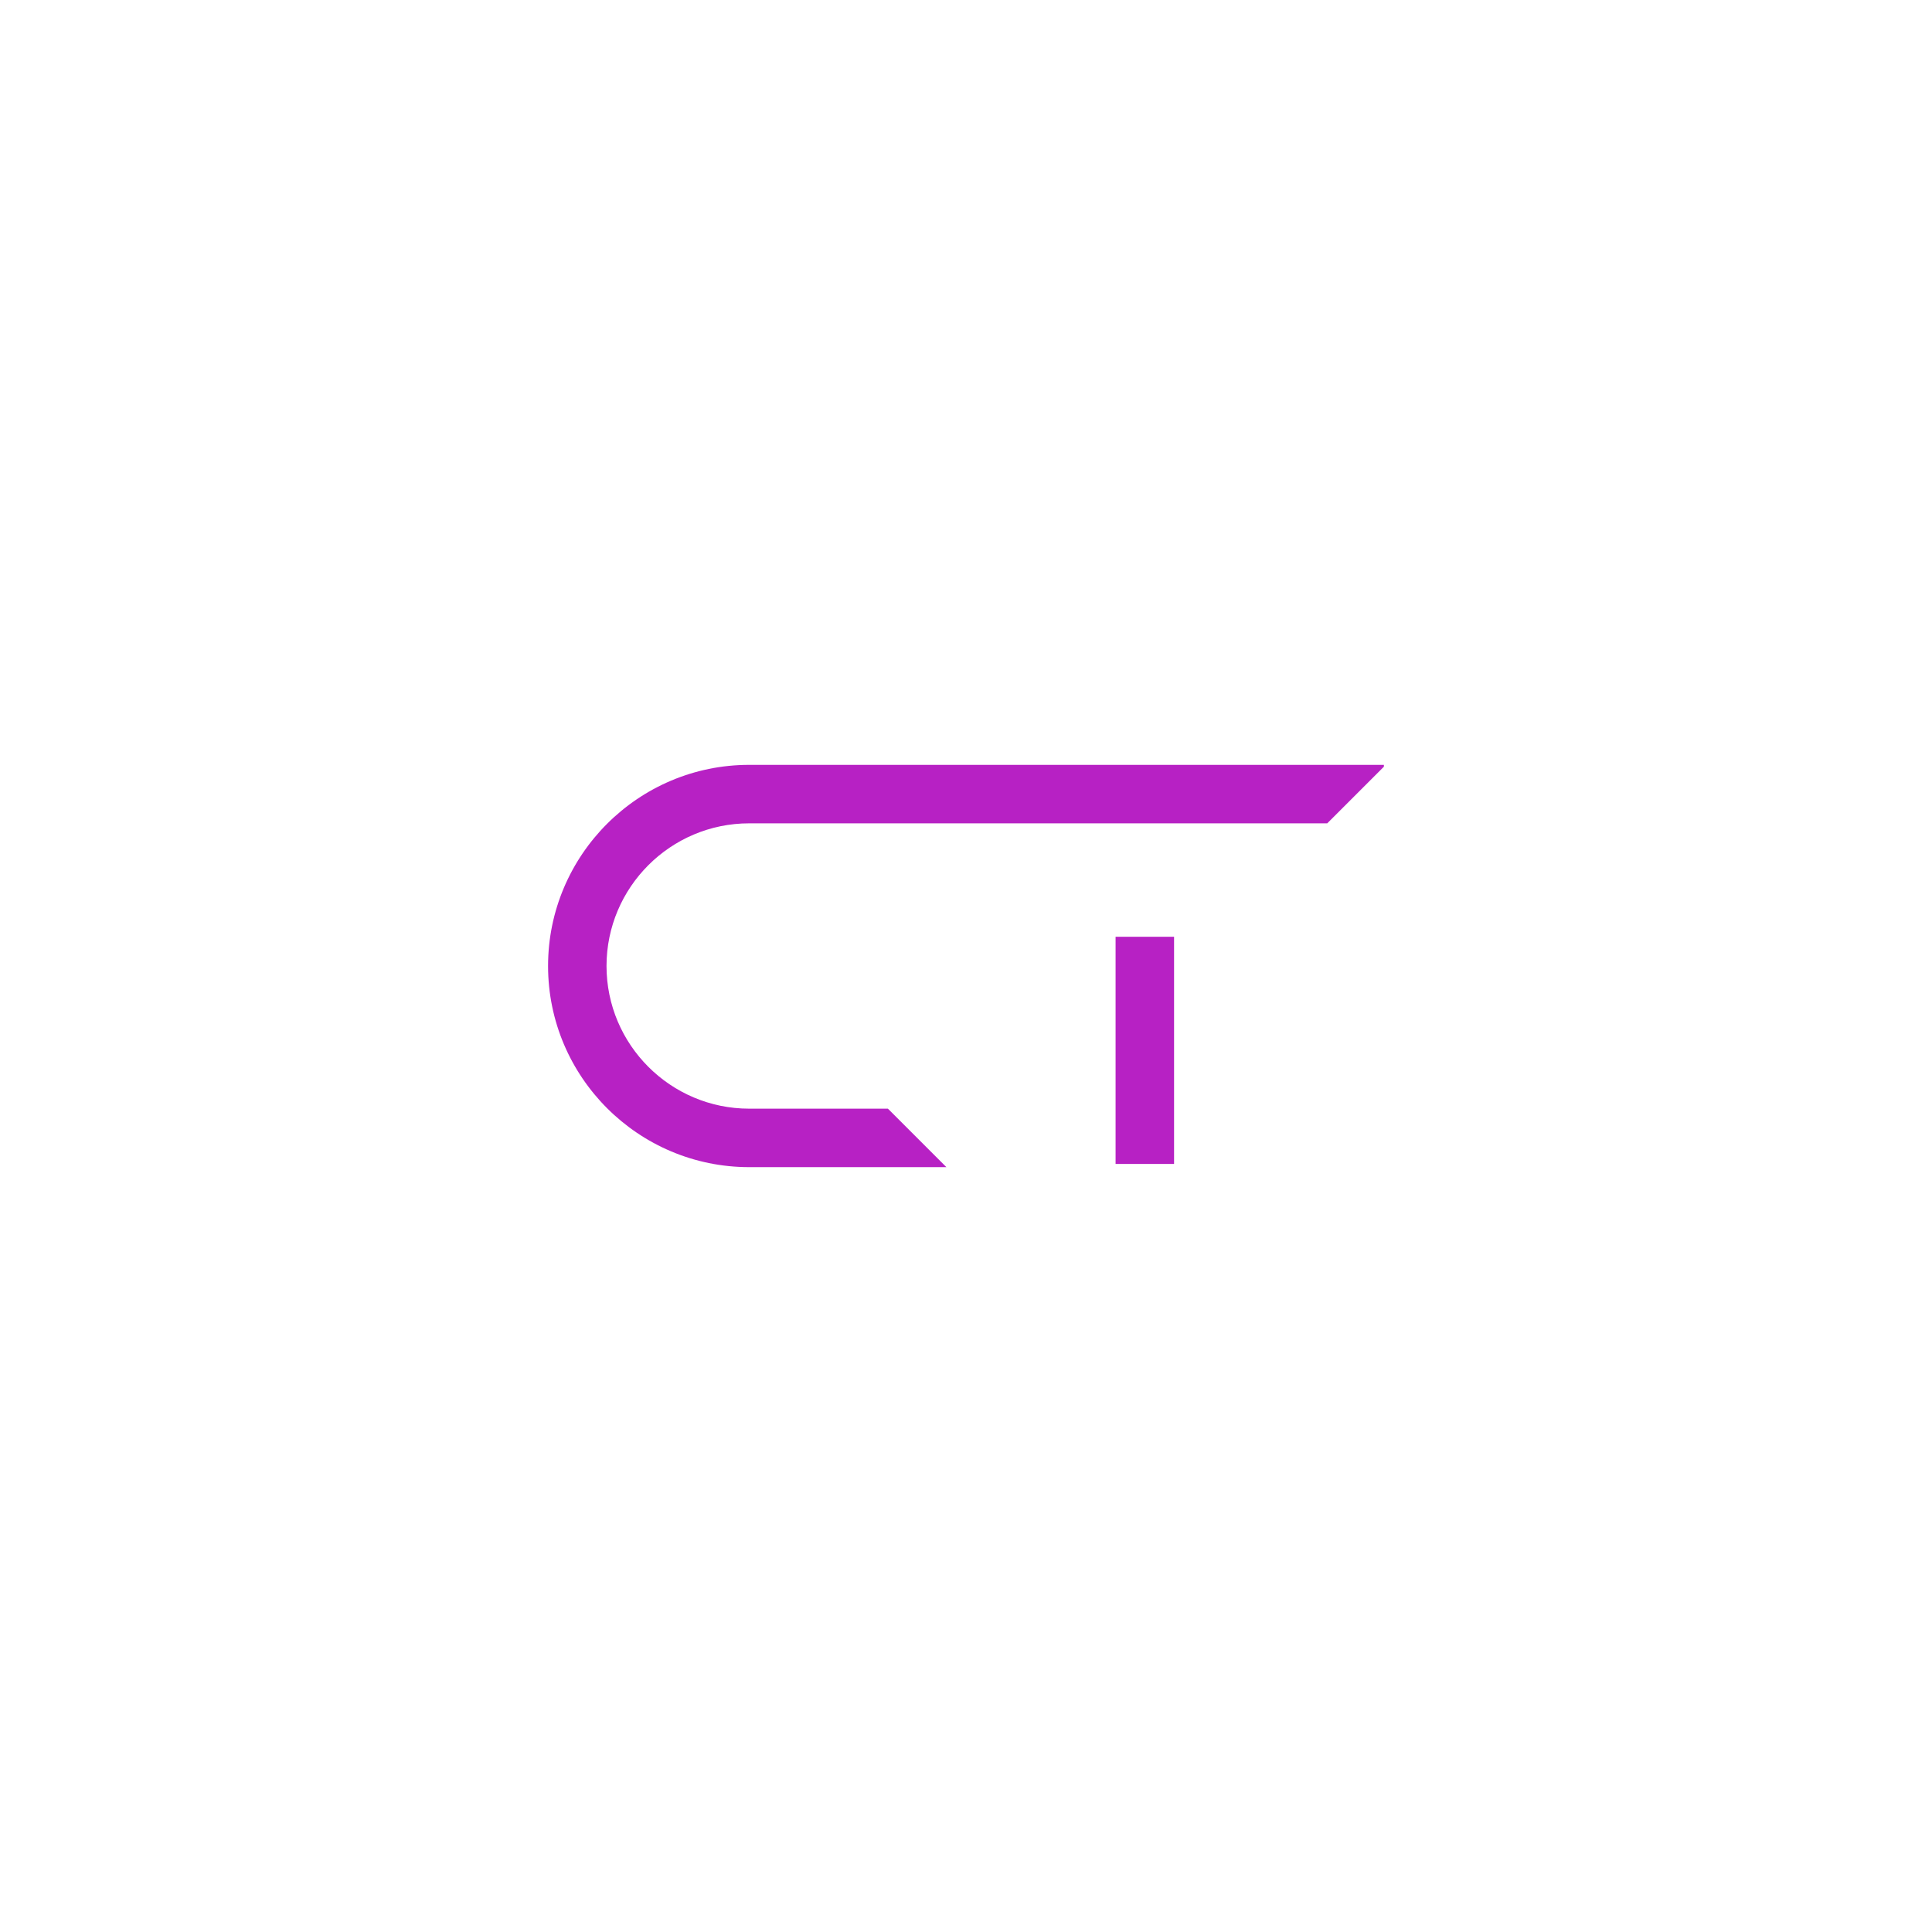
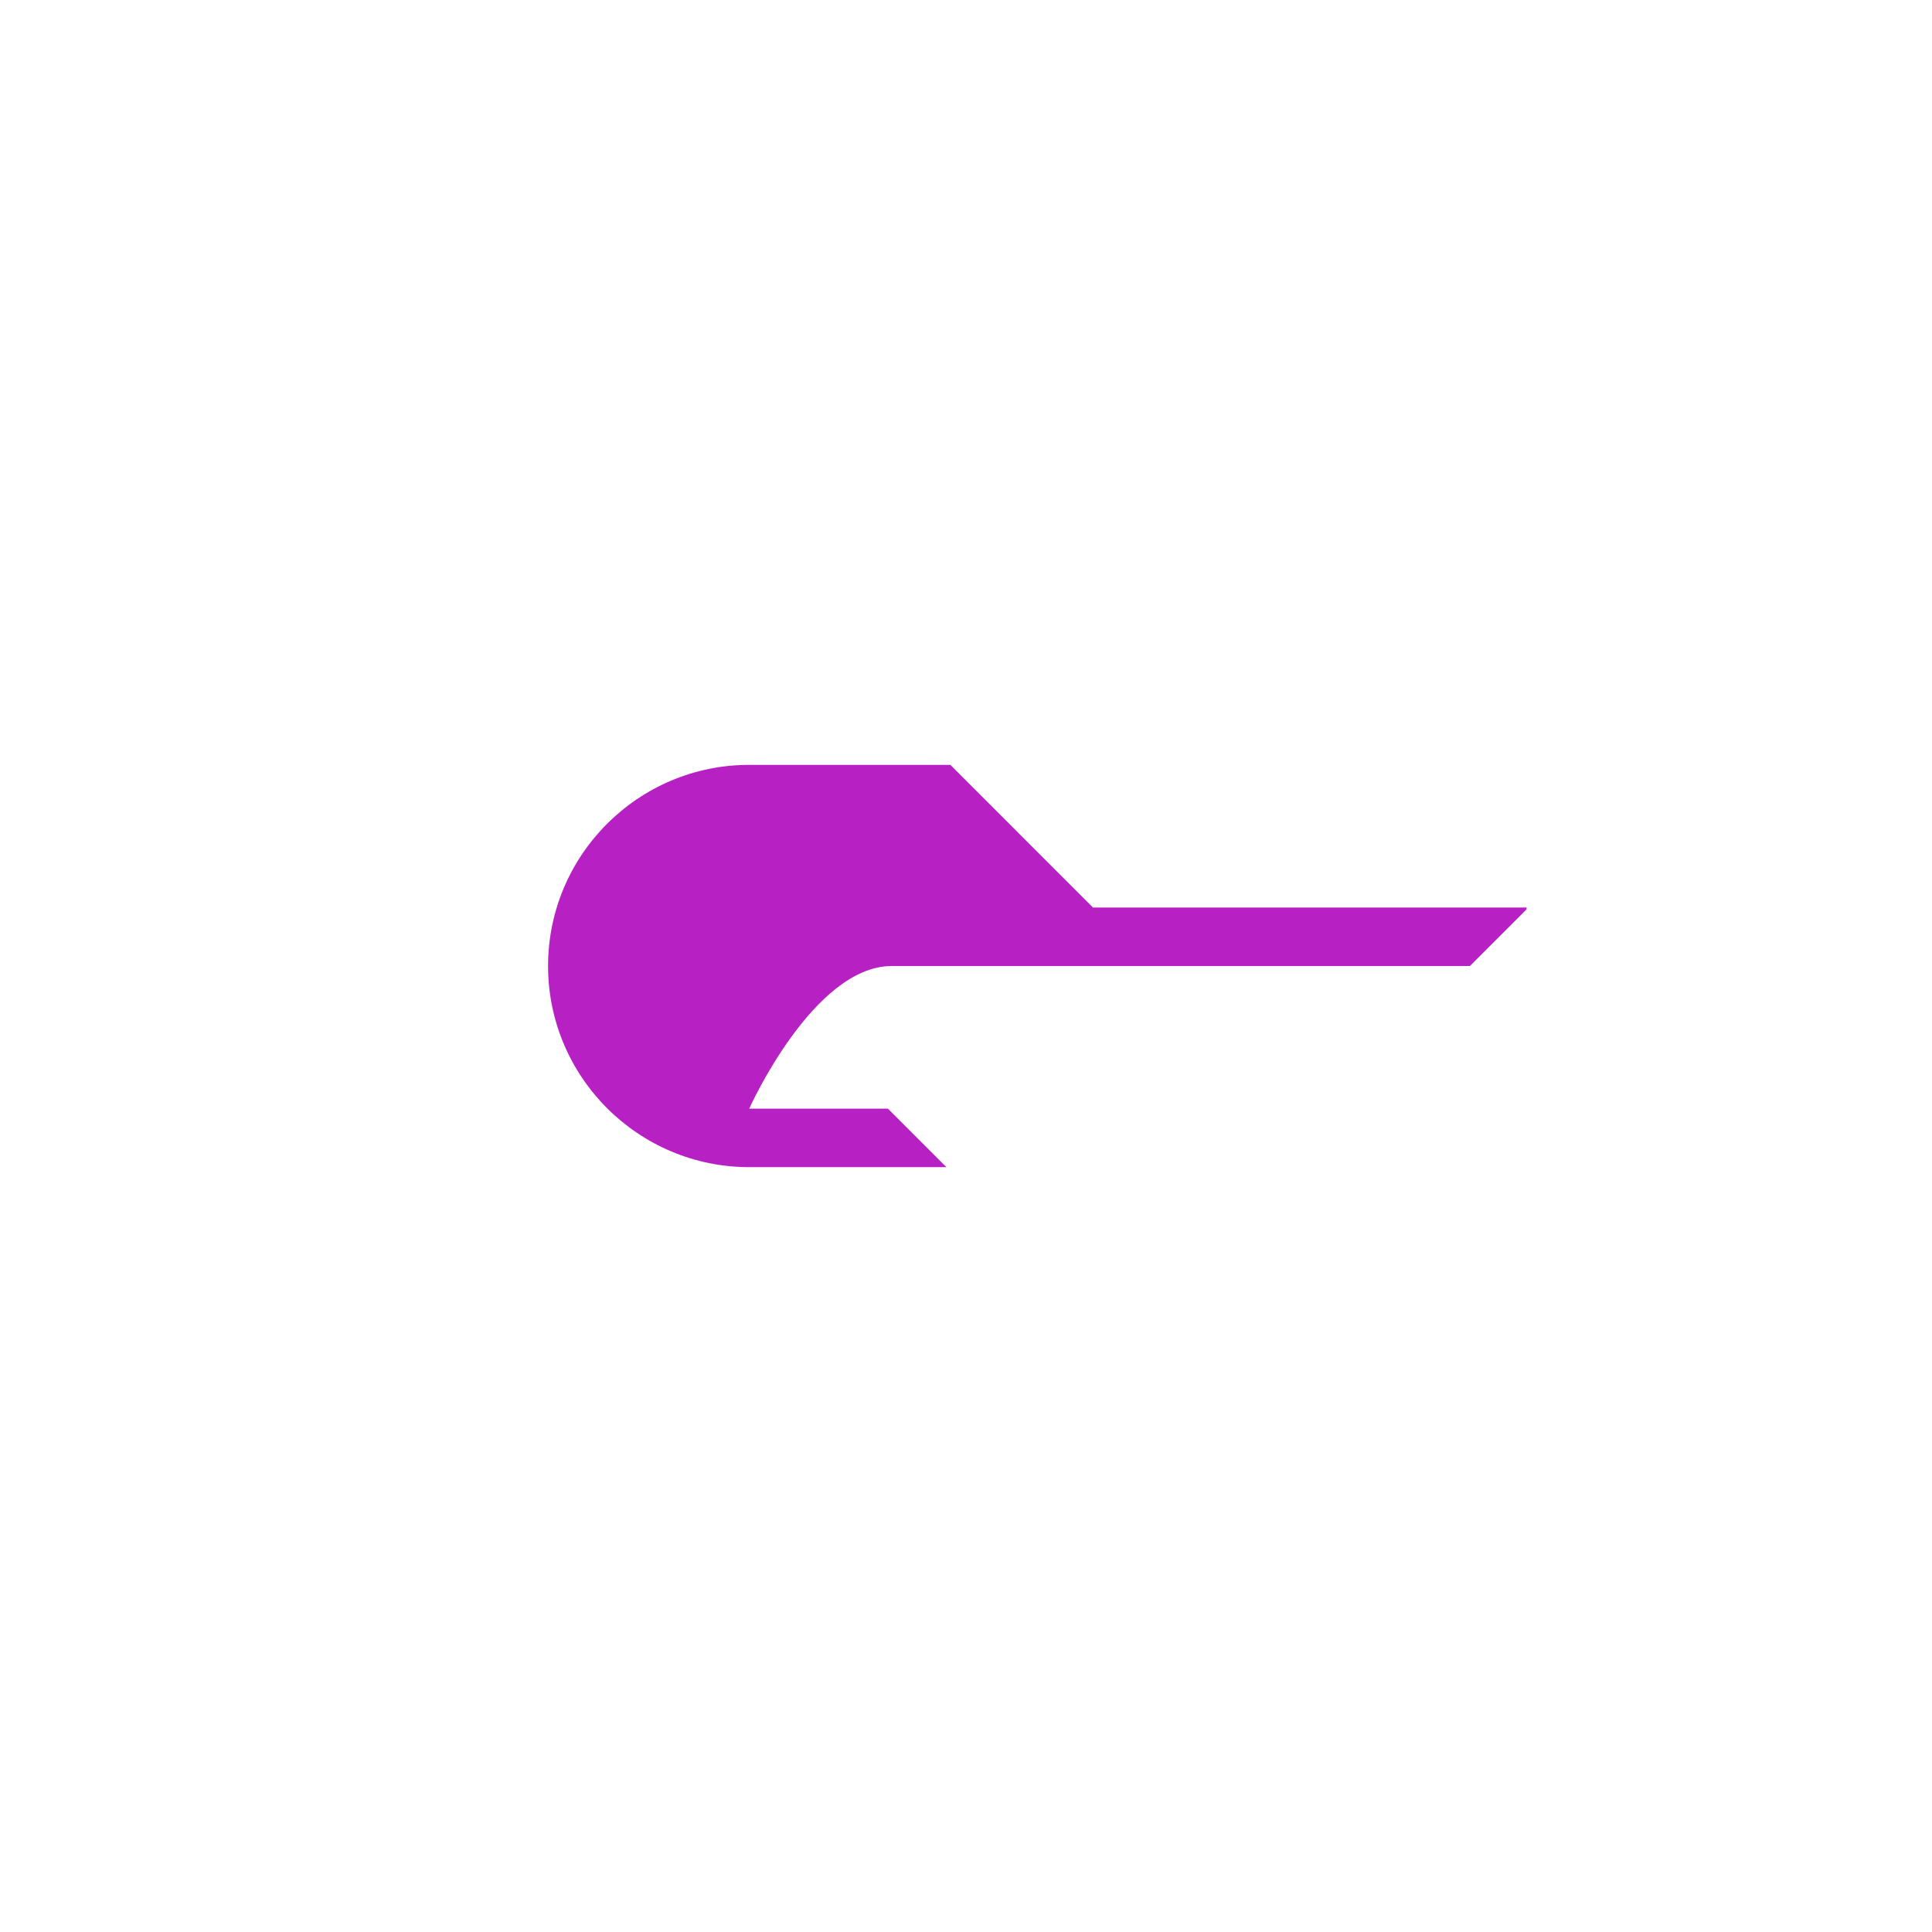
<svg xmlns="http://www.w3.org/2000/svg" id="a" width="1080" height="1080" viewBox="0 0 1080 1080">
  <defs>
    <style>.b{fill:#b721c4;}</style>
  </defs>
-   <path class="b" d="M531.25,427.56h-112.44c-62,0-112.44,50.44-112.44,112.44s50.44,112.44,112.44,112.44h110.23l-32.69-32.69h-77.55c-43.98,0-79.75-35.78-79.75-79.75s35.78-79.75,79.75-79.75h323.14l31.67-31.67v-1.01h-242.37Z" />
-   <rect class="b" x="623.62" y="523.66" width="32.69" height="126.99" />
+   <path class="b" d="M531.25,427.56h-112.44c-62,0-112.44,50.44-112.44,112.44s50.44,112.44,112.44,112.44h110.23l-32.69-32.69h-77.55s35.78-79.75,79.75-79.75h323.14l31.67-31.67v-1.01h-242.37Z" />
</svg>